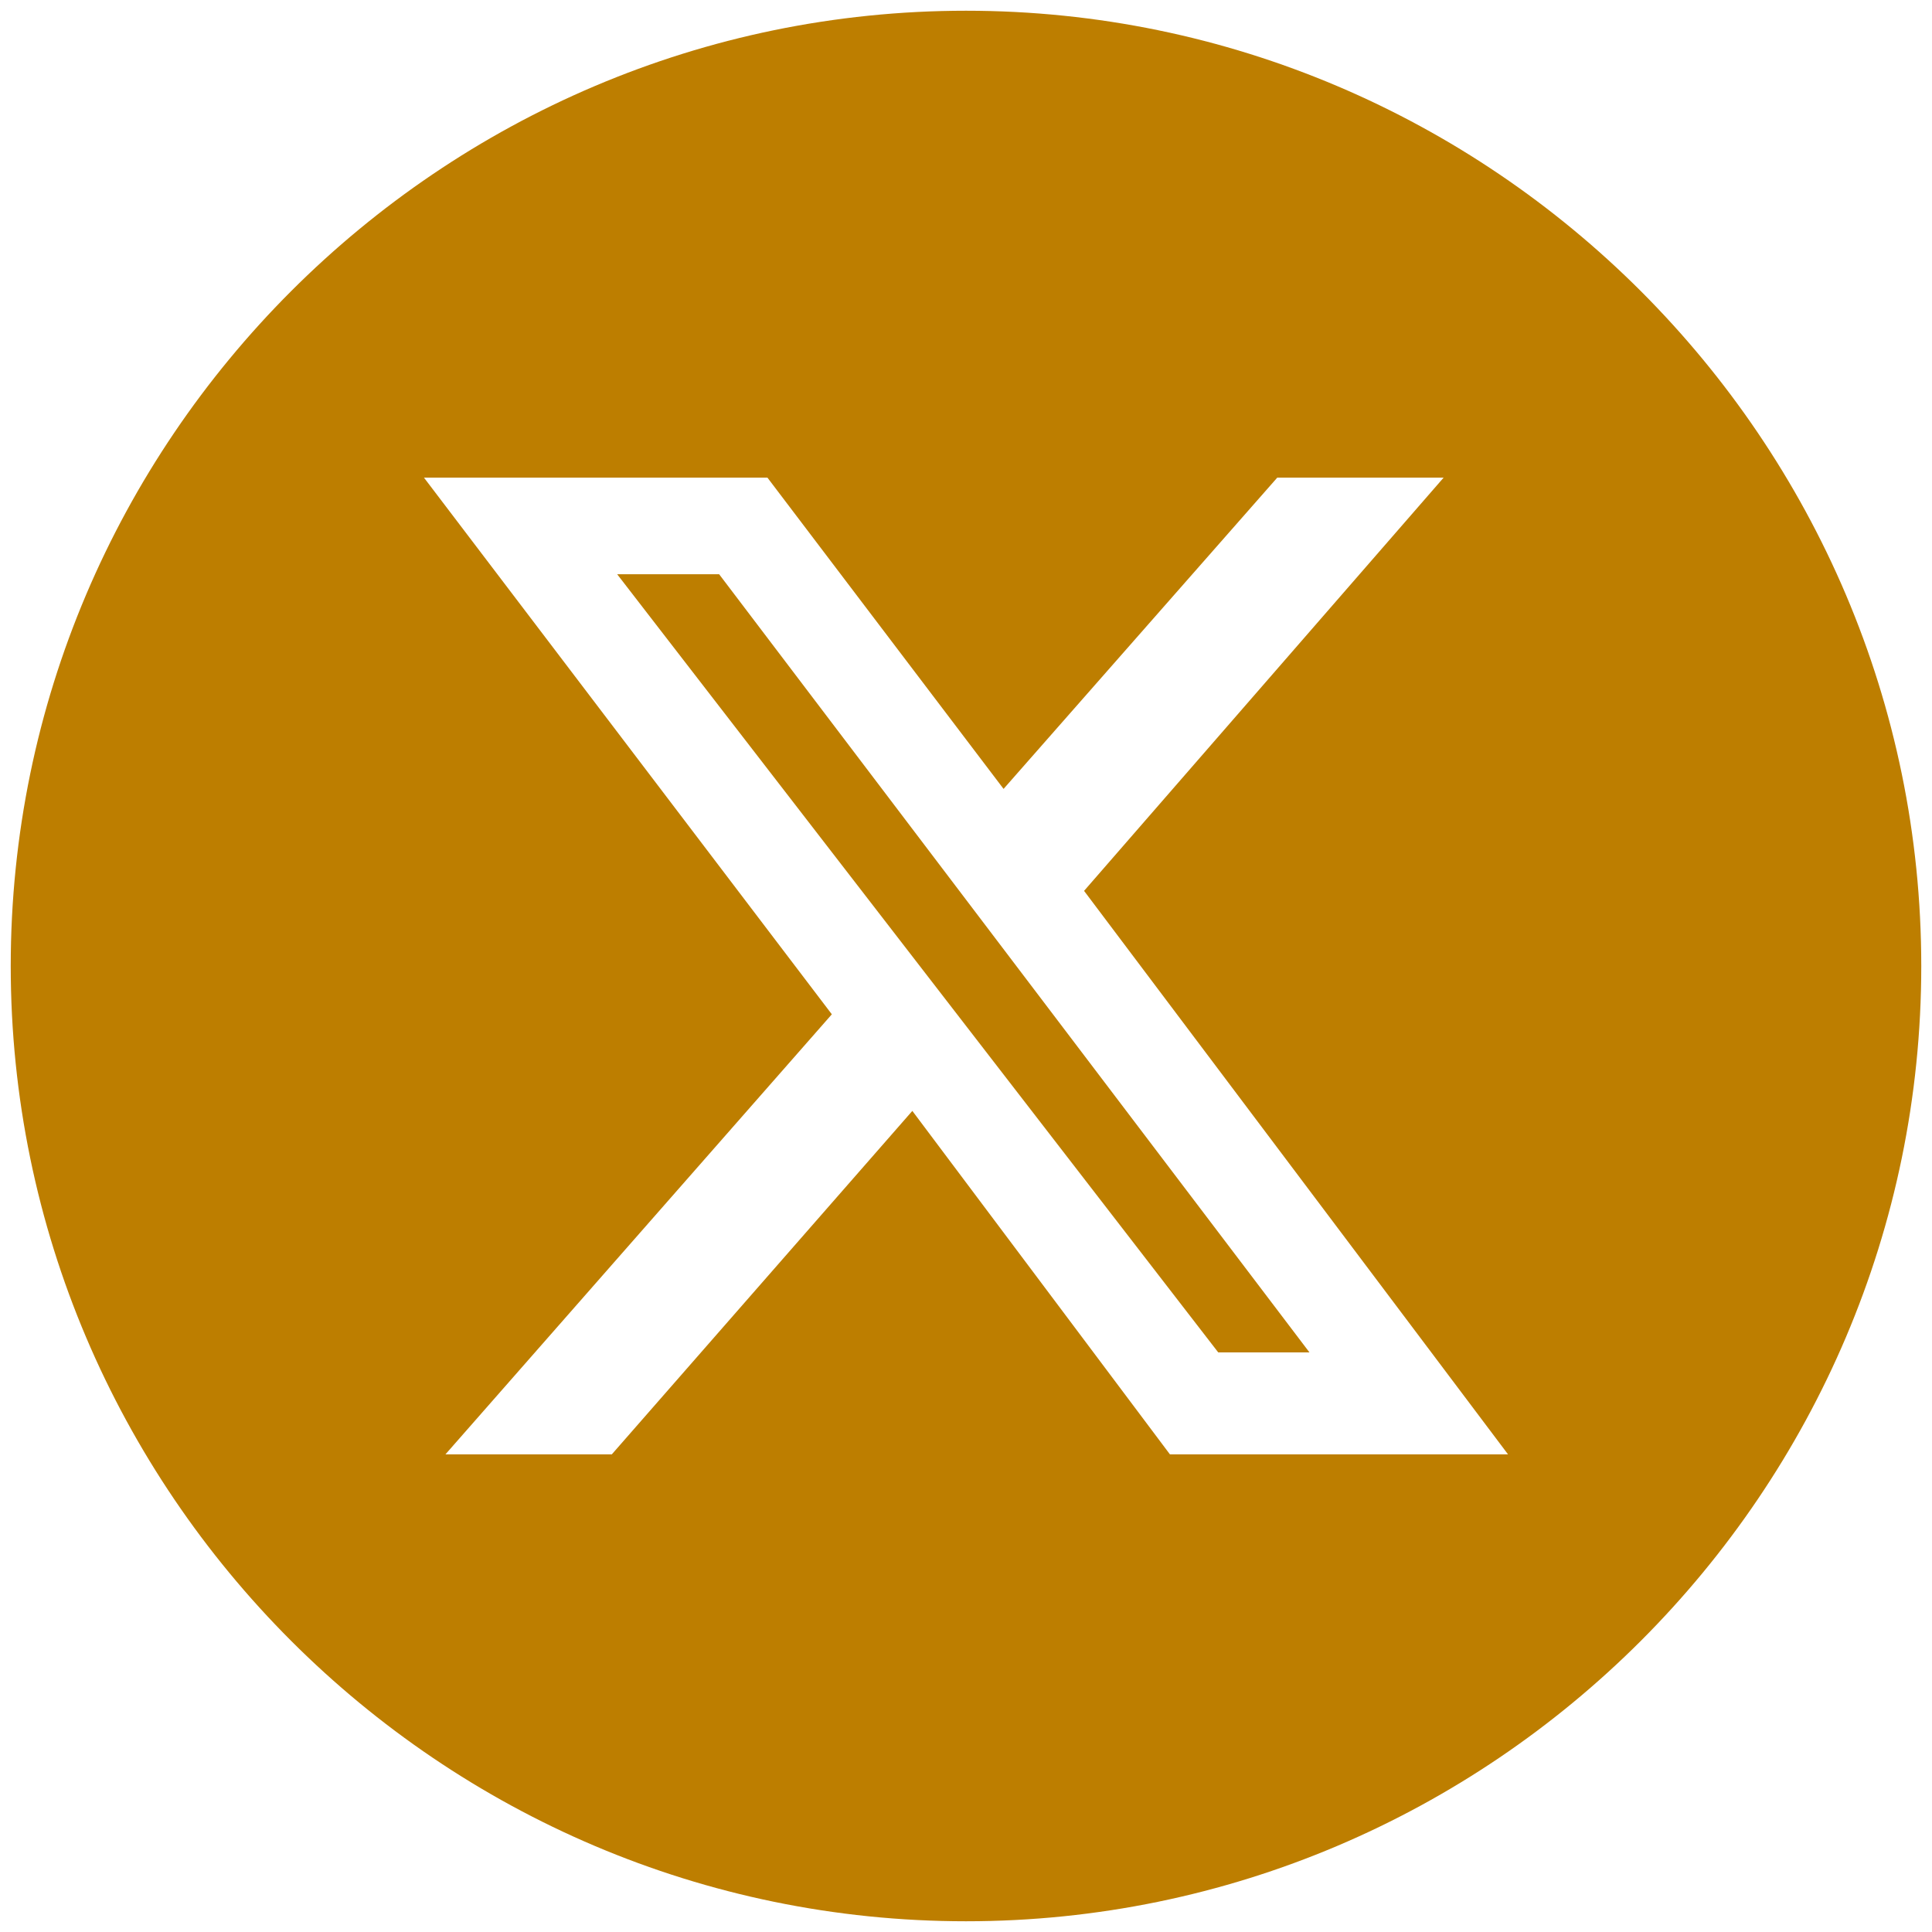
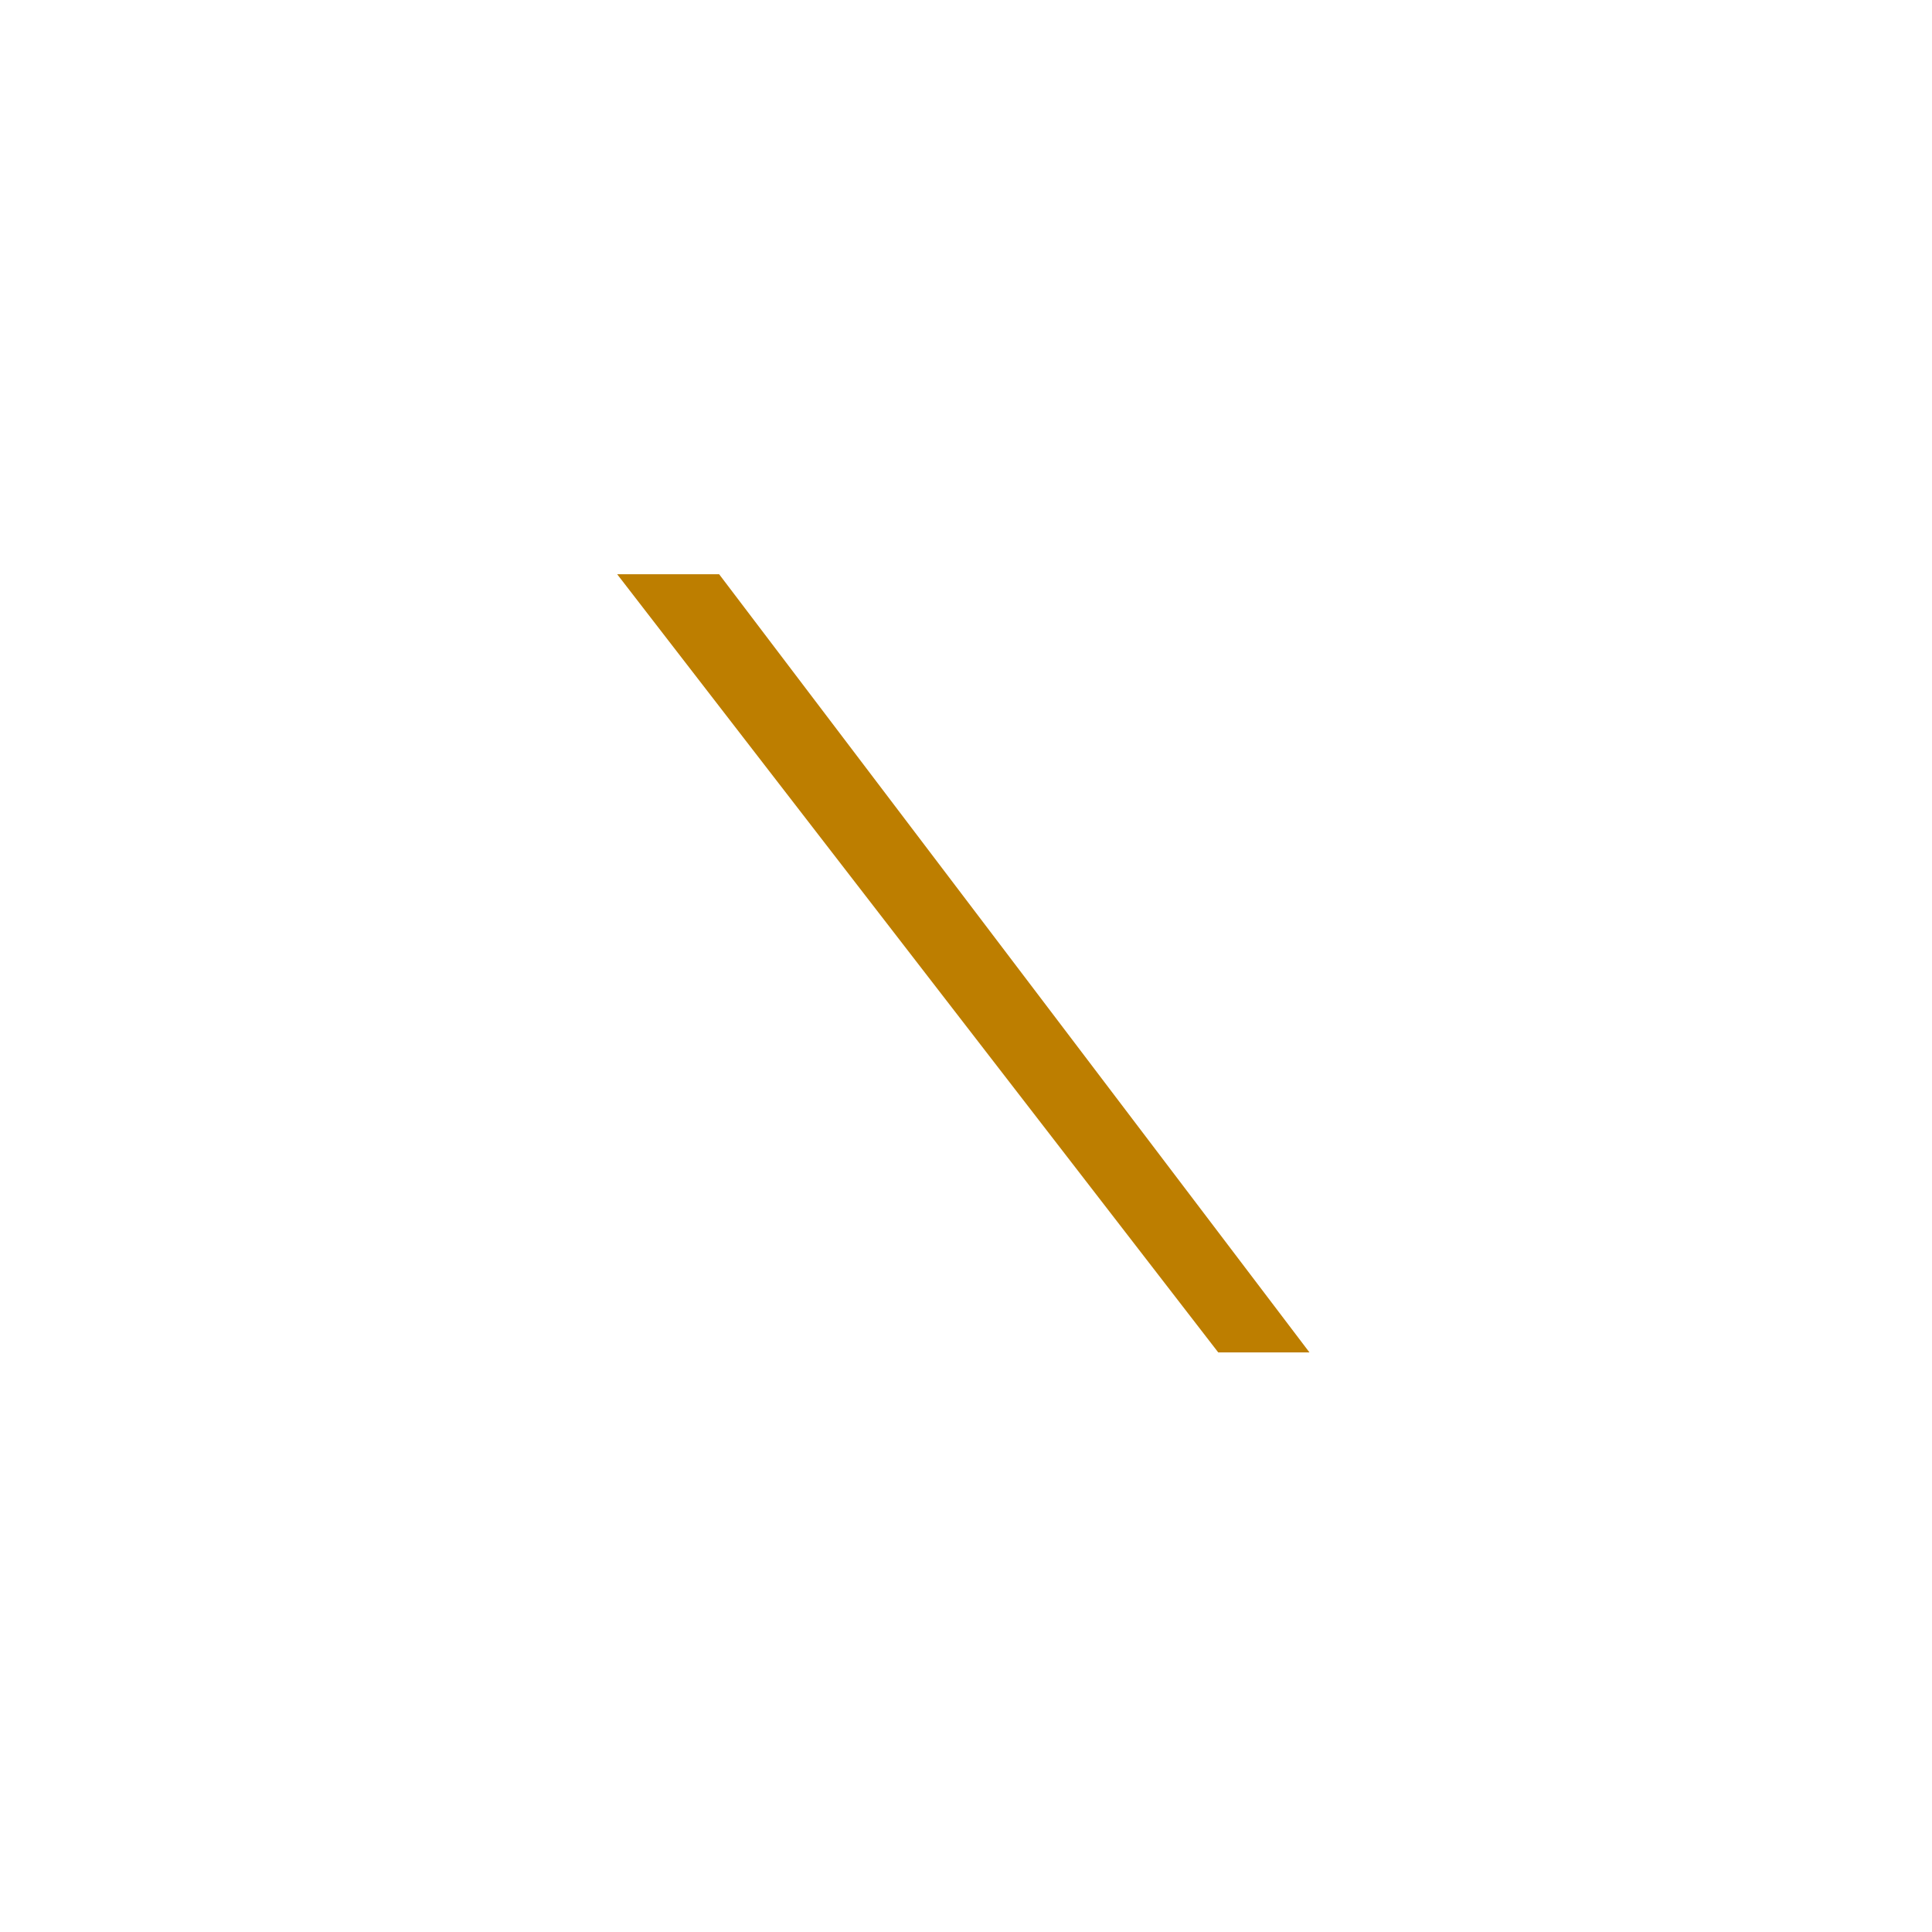
<svg xmlns="http://www.w3.org/2000/svg" version="1.1" id="Capa_1" x="0px" y="0px" viewBox="0 0 36 36" style="enable-background:new 0 0 36 36;" xml:space="preserve" width="22" height="22">
  <style type="text/css">
	.st0{fill:#bd7e00;}
</style>
  <g>
-     <path class="st0" d="M18,0.2C8.2,0.2,0.2,8.2,0.2,18s8,17.8,17.8,17.8s17.8-8,17.8-17.8S27.8,0.2,18,0.2z M21.8,27.1L17,20.7   l-5.6,6.4H8.3l7.2-8.2L7.9,8.9h6.4l4.4,5.8l5.1-5.8h3.1l-6.7,7.7l7.9,10.5H21.8z" />
    <polygon class="st0" points="13.4,10.7 11.5,10.7 22.7,25.2 24.4,25.2  " />
  </g>
</svg>